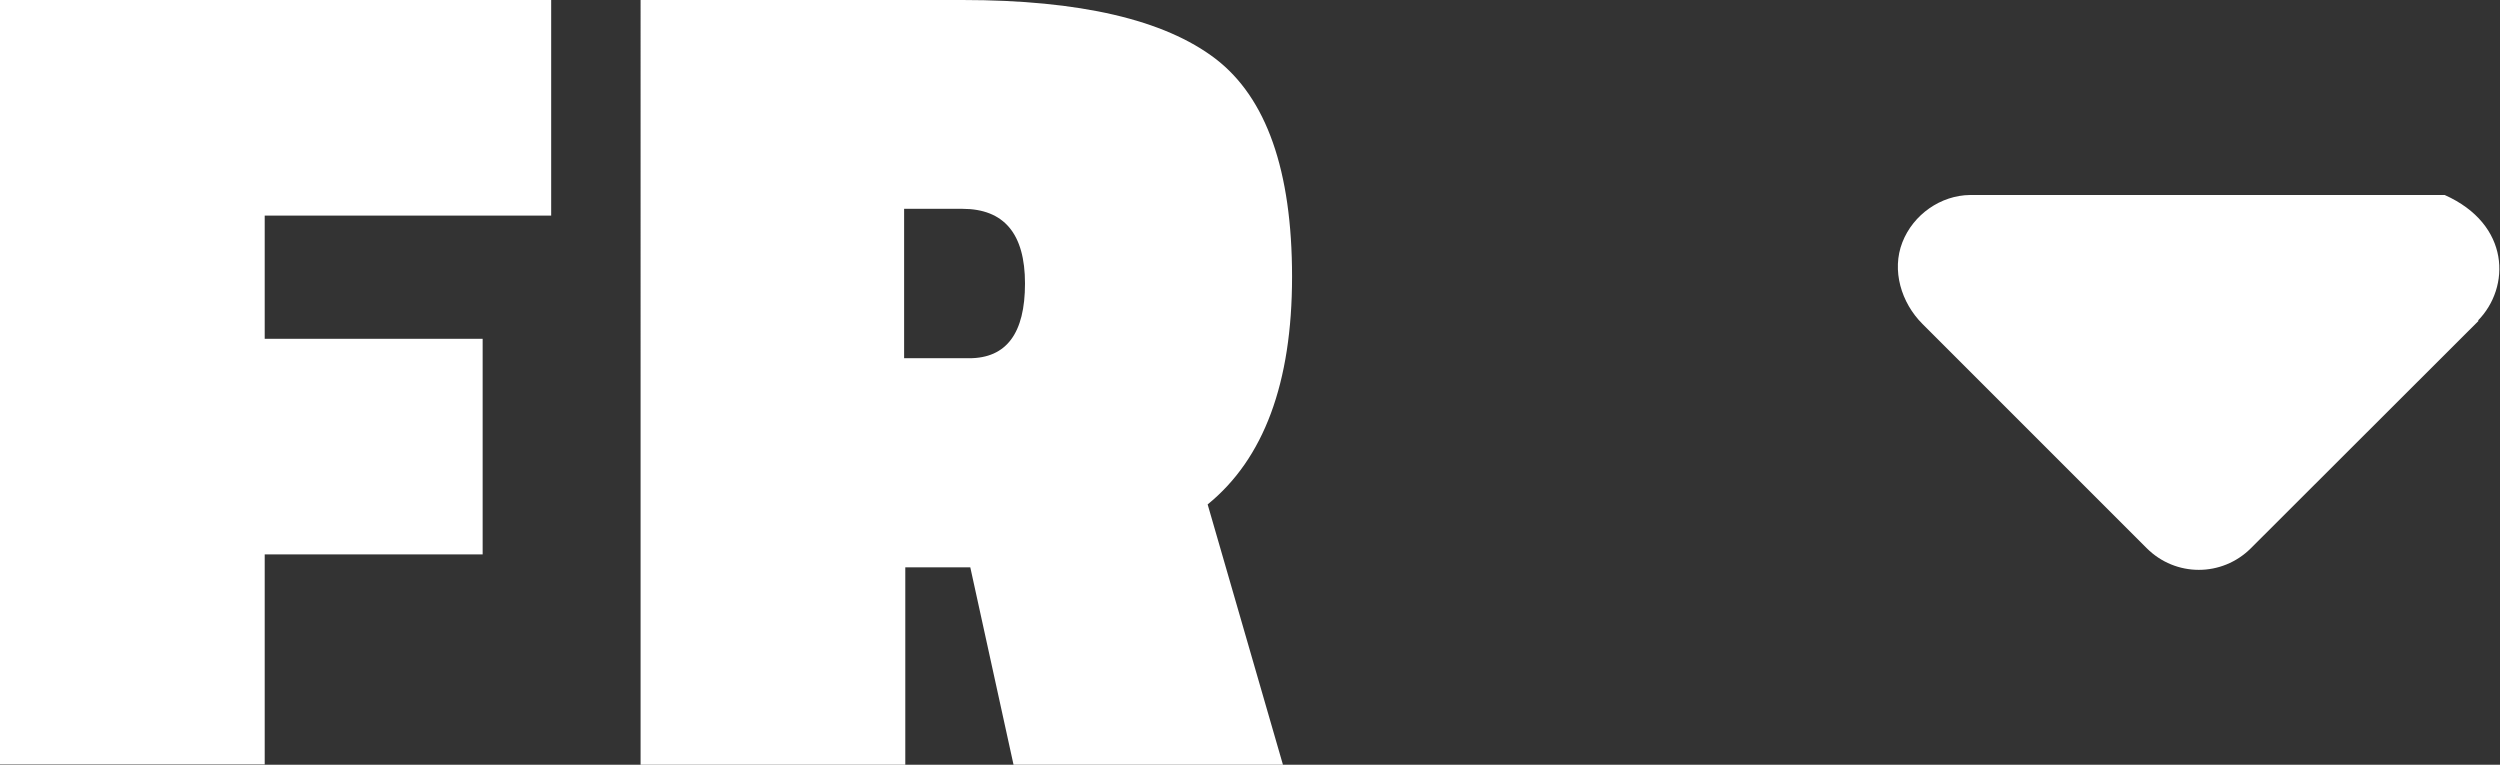
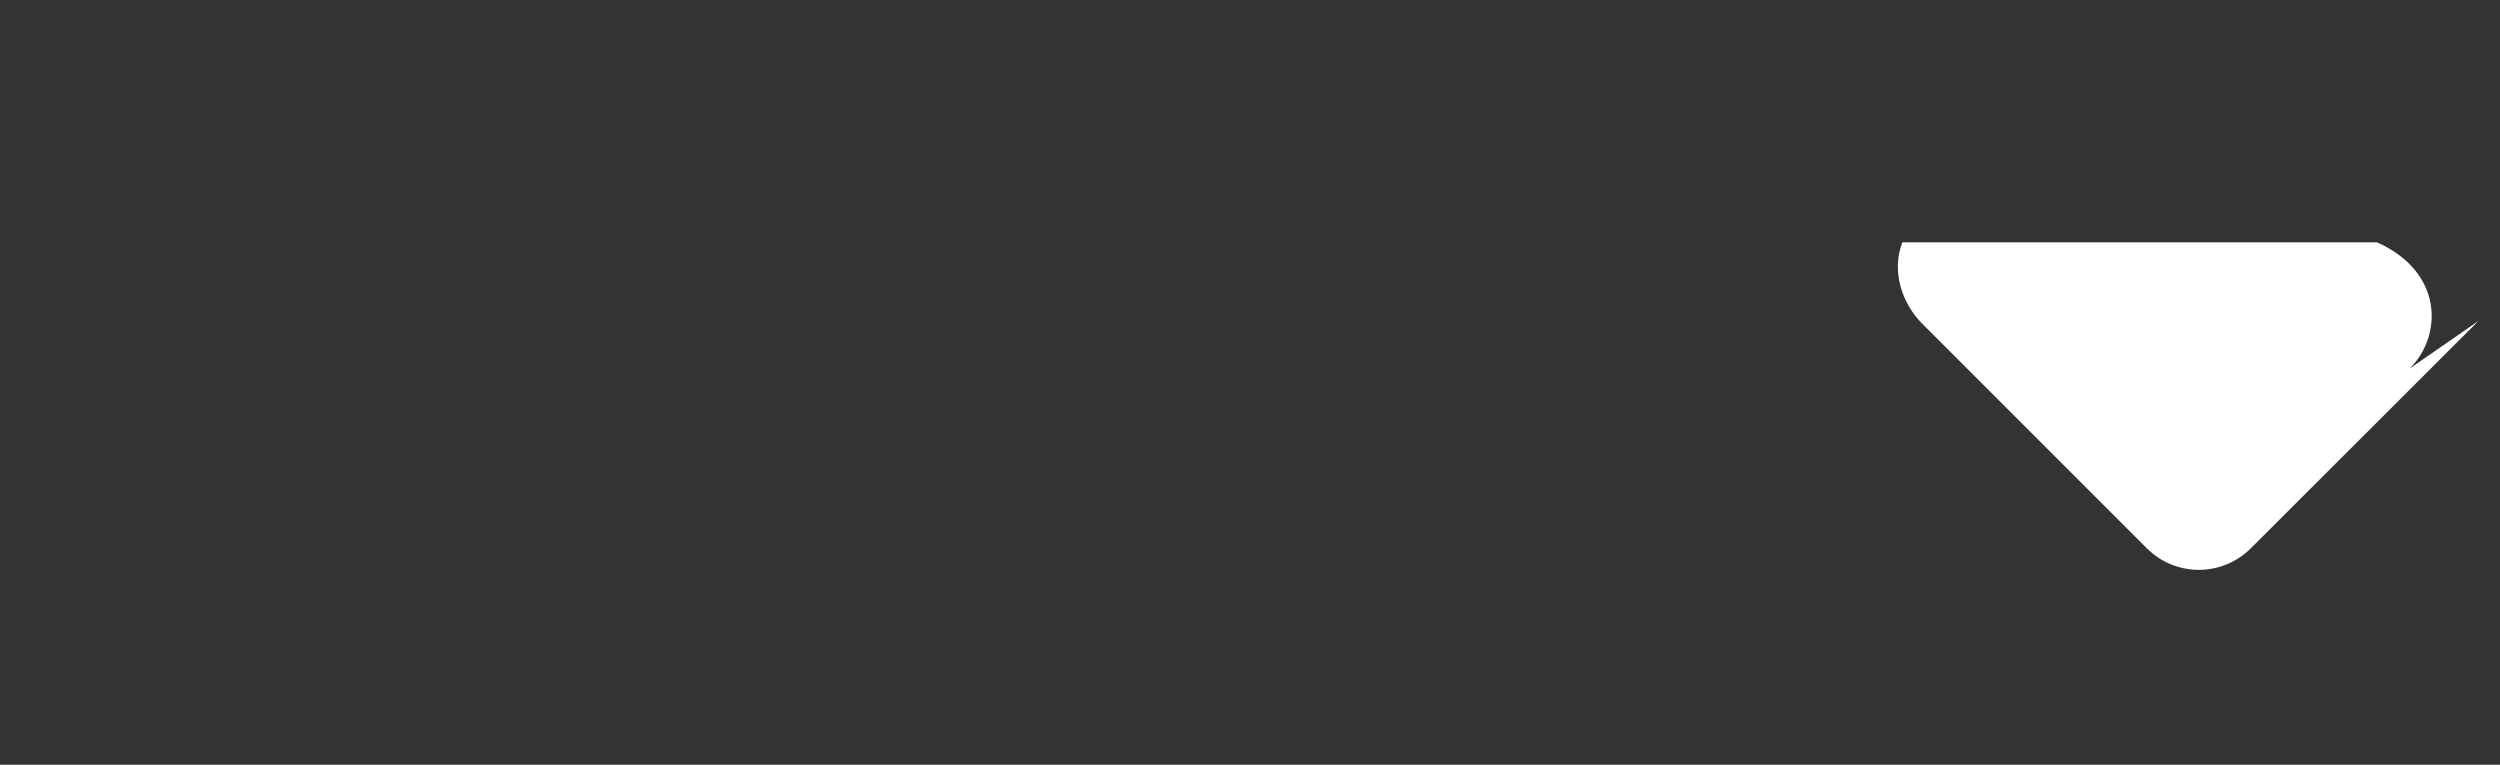
<svg xmlns="http://www.w3.org/2000/svg" id="Calque_2" viewBox="0 0 85 26">
  <rect x="0" y="0" width="85" height="26" fill="#333333" stroke="none" />
  <defs>
    <style>.cls-1{fill:none;}.cls-2{fill:#fff;}</style>
  </defs>
  <g id="Calque_1-2">
    <g id="icônes">
      <g id="arrow">
-         <path id="Tracé_5855" class="cls-2" d="M84.27,10.91l-7.74,7.73c-.98.98-2.56.98-3.54,0h0l-7.63-7.63c-.72-.72-1.05-1.82-.68-2.77s1.31-1.6,2.3-1.61h16.1s.02,0,.04,0c2.24,1,2.24,3.14,1.13,4.27h.01Z" />
+         <path id="Tracé_5855" class="cls-2" d="M84.27,10.91l-7.74,7.73c-.98.98-2.56.98-3.54,0h0l-7.63-7.63c-.72-.72-1.05-1.82-.68-2.77h16.1s.02,0,.04,0c2.24,1,2.24,3.14,1.13,4.27h.01Z" />
      </g>
    </g>
  </g>
-   <path class="cls-2" d="M0,26V0h18.74v7.33h-9.74v4.19h7.41v7.33h-7.41v7.14H0Z" />
-   <path class="cls-2" d="M32.99,19.29h-2.21v6.71h-9V0h10.94C36.72,0,39.59.67,41.33,2c1.73,1.33,2.6,3.8,2.6,7.41s-.96,6.19-2.87,7.74l2.56,8.85h-9.16l-1.47-6.71ZM32.95,12.18c1.27,0,1.9-.85,1.9-2.54s-.71-2.54-2.13-2.54h-1.98v5.08h2.21Z" />
-   <rect class="cls-1" y="0" width="85" height="26" />
</svg>